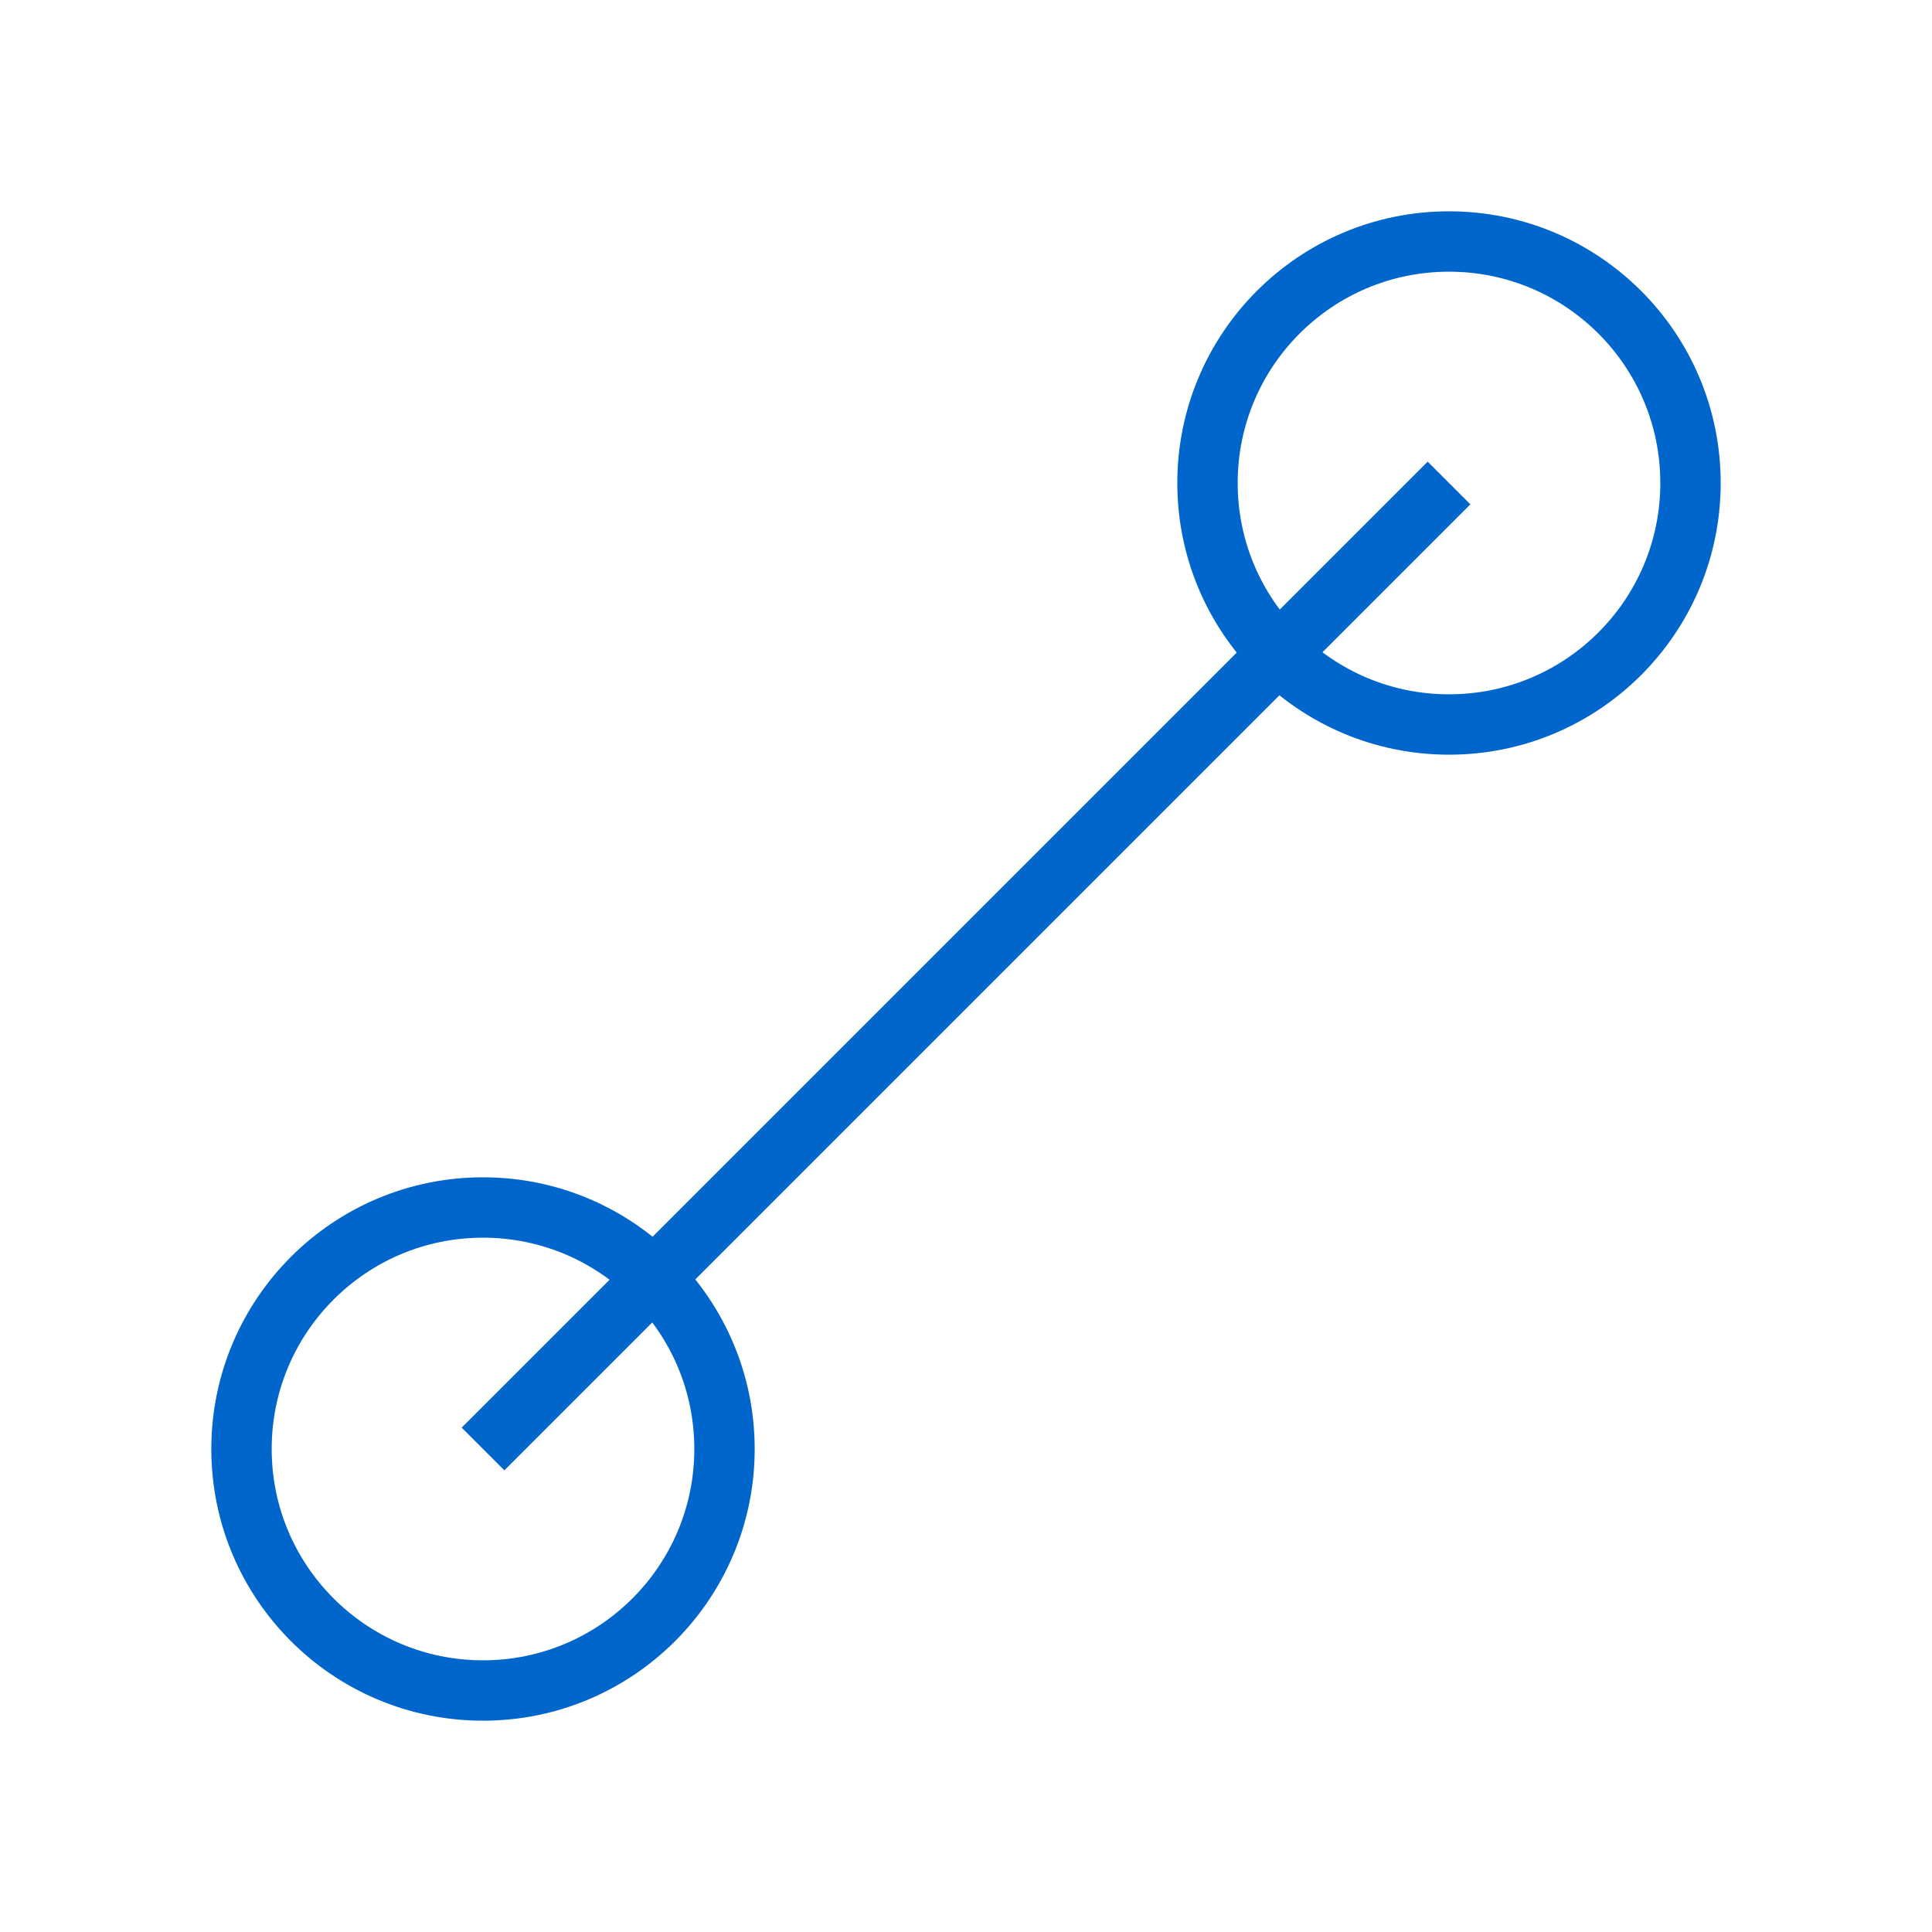
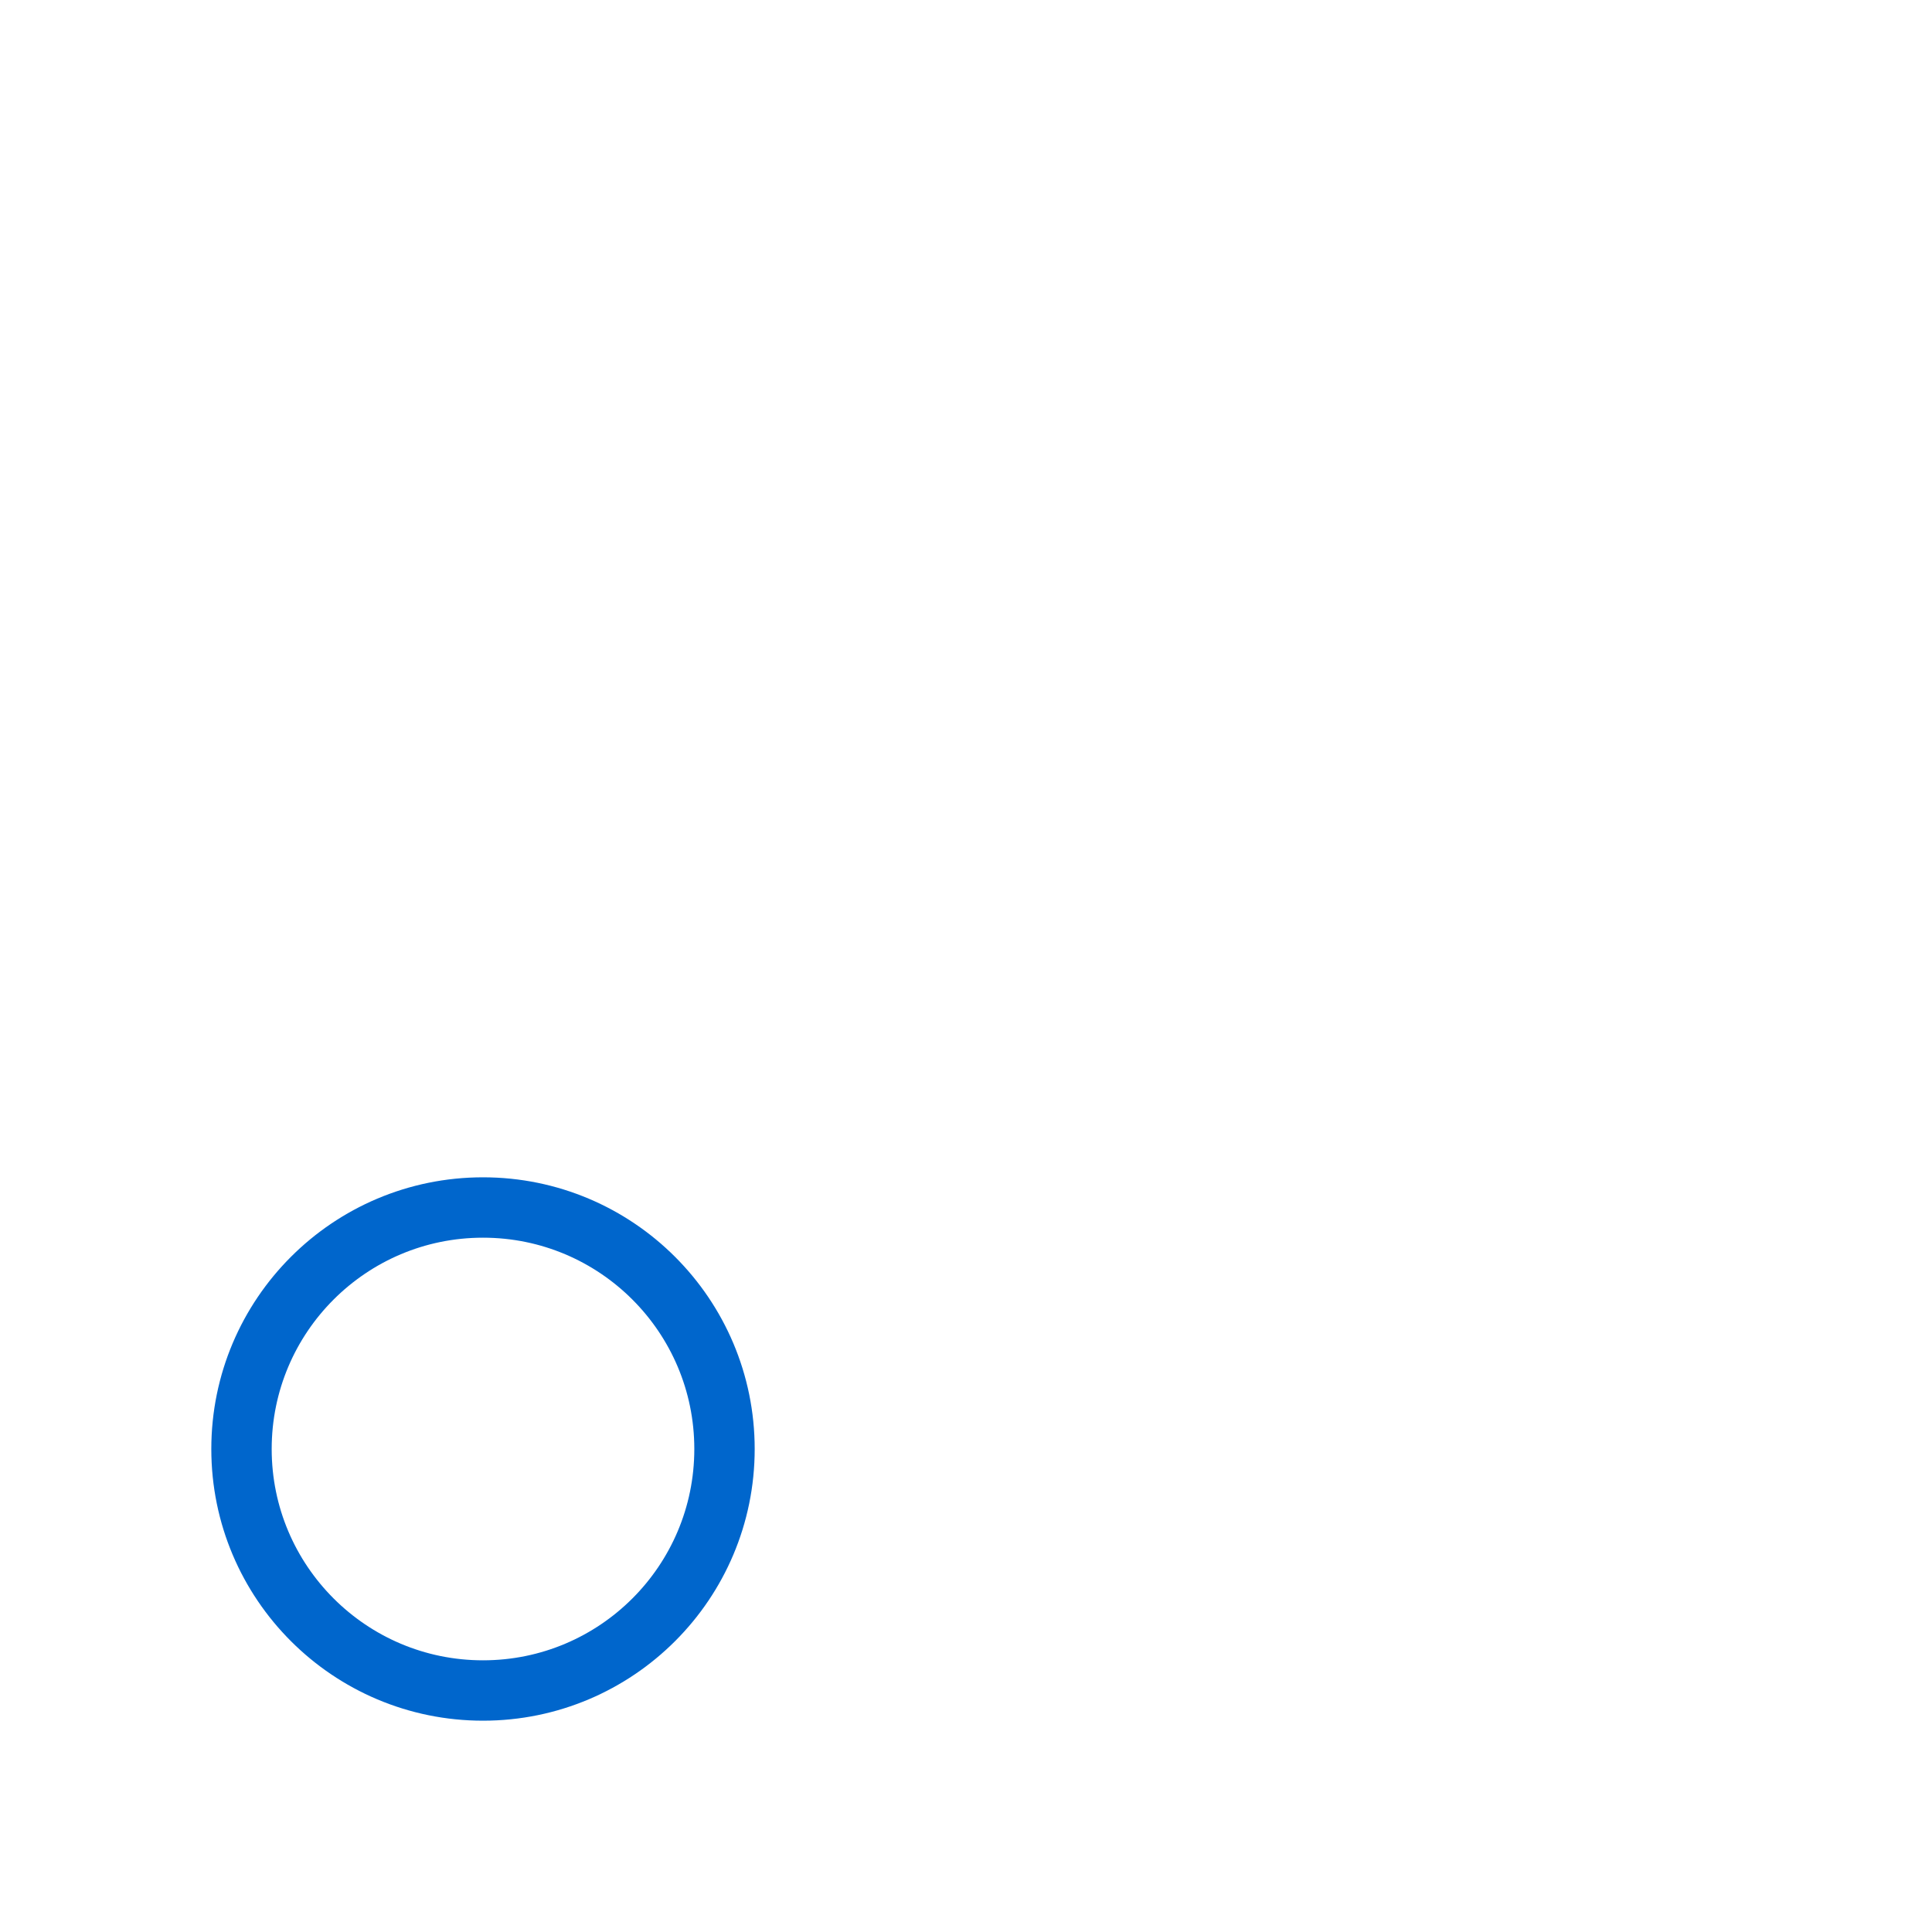
<svg xmlns="http://www.w3.org/2000/svg" width="128" height="128" viewBox="0 0 128 128" fill="none">
-   <path d="M32 96L96 32" stroke="#0066CC" stroke-width="4" />
  <circle cx="32" cy="96" r="16" stroke="#0066CC" stroke-width="4" />
-   <circle cx="96" cy="32" r="16" stroke="#0066CC" stroke-width="4" />
</svg>